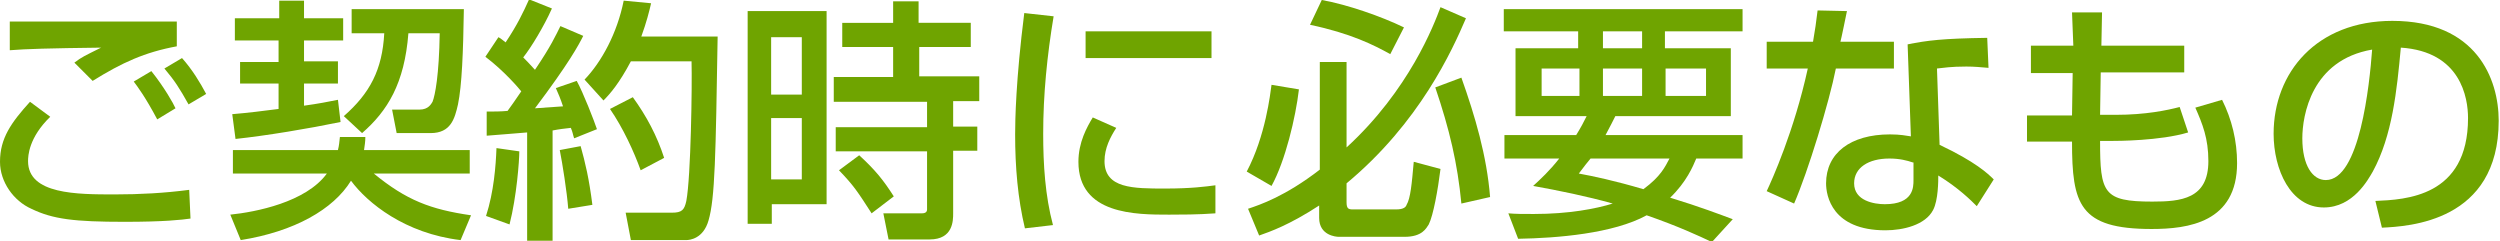
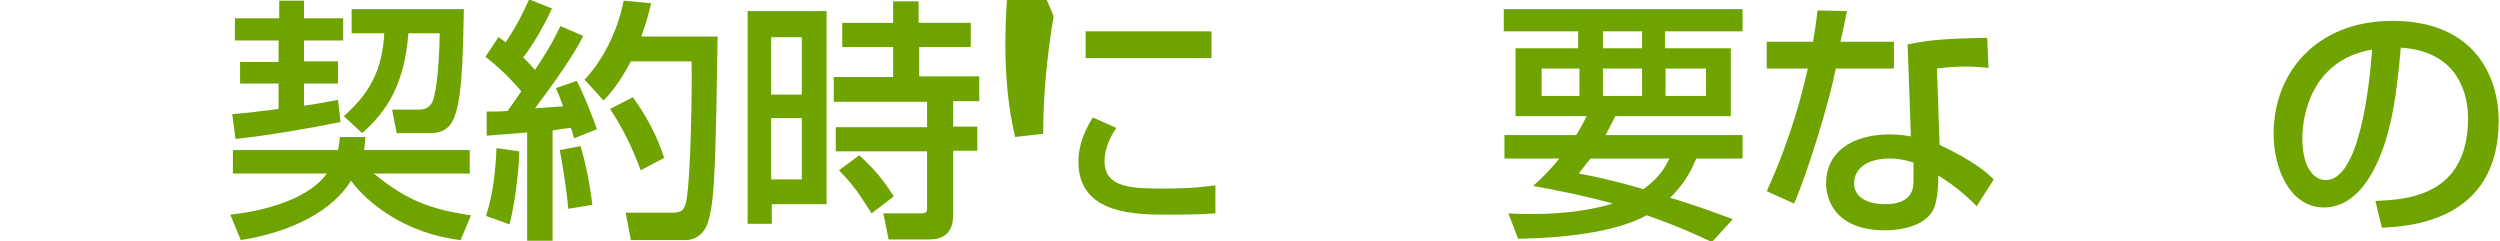
<svg xmlns="http://www.w3.org/2000/svg" version="1.1" id="レイヤー_1" x="0px" y="0px" viewBox="0 0 383.2 37" style="enable-background:new 0 0 383.2 37;" xml:space="preserve">
  <style type="text/css">
	.st0{fill:#6FA400;}
</style>
  <g>
    <g>
-       <path class="st0" d="M7.7,17.9c-3.3,3.2-3.4,6-3.4,6.8c0,5.1,7.5,5.1,13.3,5.1c3.8,0,7.6-0.2,11.4-0.7l0.2,4.4    c-1.4,0.2-4.1,0.5-10.1,0.5c-7.7,0-11-0.4-14.3-2C2.1,30.8,0,27.9,0,24.8c0-3.6,1.7-6,4.6-9.2L7.7,17.9z M27.1,7.1    c-4.9,0.9-8.4,2.5-12.9,5.3l-2.8-2.8c1.2-0.9,1.5-1,4.1-2.3C7.4,7.4,4,7.5,1.5,7.7V3.3c1.2,0,6,0,8,0c2.8,0,15.1,0,17.6,0V7.1z     M24.1,18.3c-1.8-3.4-3-5-3.6-5.8l2.7-1.6c2,2.5,3.4,5,3.7,5.7L24.1,18.3z M28.9,16c-1.4-2.5-2.1-3.6-3.7-5.5l2.7-1.6    c1.6,1.8,2.8,3.8,3.7,5.5L28.9,16z" />
      <path class="st0" d="M56,21c0,0.8-0.1,1.2-0.2,2H72v3.6H57.3c5,4.1,8.7,5.5,14.9,6.4l-1.6,3.8c-8.5-1-14.3-5.7-16.8-9.1    c-2.7,4.4-8.7,7.8-16.9,9.1l-1.6-3.9c3.9-0.4,11.6-1.9,14.8-6.3H35.7V23h16.1c0.2-0.8,0.2-1.2,0.3-2H56z M35.6,17.5    c2.4-0.2,4.8-0.5,7.1-0.8v-3.9h-5.9V9.5h5.9V6.2H36V2.8h6.8V0.1h3.8v2.7h6v3.4h-6v3.2h5.2v3.4h-5.2v3.4c2.2-0.3,3.7-0.6,5.2-0.9    l0.4,3.4c-4.8,1-11.4,2.1-16.1,2.6L35.6,17.5z M53.8,1.4h17.3C71,8,70.8,13.1,70.2,16c-0.5,2.2-1.1,4.4-4.2,4.4h-5.2l-0.7-3.6h4.2    c1.4,0,1.8-0.9,2-1.2c0.4-1,1-4.1,1.1-10.5h-4.8c-0.6,7.7-3.2,11.9-7.1,15.3l-2.8-2.6c4-3.5,5.9-7.1,6.2-12.7h-5V1.4z" />
      <path class="st0" d="M74.6,17.1c1.2,0,2.1,0,3.2-0.1c0.5-0.7,1.1-1.5,2.1-3c-0.4-0.5-2.6-3.1-5.5-5.3l2-3c0.4,0.2,0.7,0.5,1.1,0.8    c1.8-2.7,2.7-4.6,3.6-6.6l3.5,1.4c-1.2,2.7-3.2,6-4.4,7.5c0.3,0.3,1,1,1.8,1.9c2.5-3.7,3.2-5.3,3.9-6.7l3.5,1.5    c-0.7,1.4-2.2,4.2-7.4,11.1c1.4-0.1,2.9-0.2,4.3-0.3c-0.4-1.2-0.7-1.9-1.1-2.8l3.2-1.1c1,1.8,2.7,6.2,3.1,7.4L88,21.2    c-0.2-0.6-0.2-0.9-0.5-1.6c-0.9,0.1-1.8,0.2-2.8,0.4v16.9h-3.9V20.3c-0.9,0.1-5.2,0.4-6.2,0.5V17.1z M79.6,23.2    c0,1.4-0.4,6.9-1.5,11.2l-3.6-1.3c1.2-3.7,1.5-7.7,1.6-10.4L79.6,23.2z M89,22.4c0.7,2.5,1.3,5,1.8,9L87.1,32    c-0.2-2.6-0.9-7-1.3-9L89,22.4z M99.8,0.5c-0.3,1.3-0.7,2.9-1.5,5.1H110c-0.3,18.3-0.4,24.8-1.4,28.2c-0.8,2.8-2.9,3-3.4,3h-8.5    l-0.8-4.2h7.1c1.5,0,1.9-0.4,2.2-1.8c0.7-3.7,0.9-17.7,0.8-21.4h-9.3c-1.8,3.4-3.2,5-4.2,6l-2.9-3.2c2.6-2.7,5-7.1,6-12.1    L99.8,0.5z M97,14.9c2.1,2.9,3.7,5.9,4.8,9.3l-3.6,1.9c-1-2.8-2.7-6.5-4.7-9.4L97,14.9z" />
      <path class="st0" d="M114.5,1.7h12.2v29.6h-8.4v3h-3.7V1.7z M118.2,5.7v8.8h4.7V5.7H118.2z M118.2,18.1v9.4h4.7v-9.4H118.2z     M148.9,7.2h-8v4.5h9.2v3.8h-4v3.9h3.7v3.7h-3.7v9.6c0,1.1,0,4-3.6,4h-6.3l-0.8-4h5.8c0.3,0,0.9,0,0.9-0.6v-8.9h-14v-3.7h14v-3.9    h-14.3v-3.8h9.1V7.2h-7.8V3.5h7.8V0.2h3.9v3.3h8V7.2z M131.7,23.8c2.5,2.3,3.7,3.8,5.3,6.3l-3.4,2.6c-2.2-3.4-2.7-4.2-5-6.6    L131.7,23.8z" />
-       <path class="st0" d="M161.5,2.5c-1,6-1.6,12-1.6,18c0,4.7,0.3,9.5,1.5,14l-4.3,0.5c-1.1-4.6-1.5-9.4-1.5-14.4    c0-2.1,0.1-8.3,1.4-18.6L161.5,2.5z M171.1,19.6c-0.9,1.4-1.8,3.1-1.8,5.1c0,4.2,4.4,4.2,9.3,4.2c4,0,6.2-0.3,7.7-0.5v4.3    c-2.6,0.2-5.5,0.2-7.1,0.2c-5.1,0-13.9,0-13.9-8.1c0-3,1.3-5.3,2.2-6.8L171.1,19.6z M185.7,4.8v4.1h-19.3V4.8H185.7z" />
-       <path class="st0" d="M199.1,13.7c-0.5,4.3-2.1,11-4.2,14.8l-3.8-2.2c2.9-5.5,3.6-11.9,3.8-13.3L199.1,13.7z M191.3,32    c1.8-0.6,5.7-1.9,11-6V9.5h4.1v13.1c9.6-8.8,13.4-18.8,14.4-21.5l3.9,1.7c-2.1,4.9-7.1,16-18.3,25.3V31c0,1,0.3,1.1,1,1.1h6.6    c1.2,0,1.5-0.4,1.6-0.7c0.6-1,0.8-3.2,1.1-6.6l4.1,1.1c-0.4,3.2-1.1,7.1-1.8,8.5c-0.4,0.6-1,1.9-3.7,1.9h-10.1c-0.4,0-3-0.2-3-2.9    v-1.9c-4.6,3-7.5,4-9.2,4.6L191.3,32z M202.6,0c3.9,0.7,9.1,2.5,12.6,4.2l-2.1,4.1c-2.5-1.4-6.1-3.2-12.3-4.5L202.6,0z M224,11.9    c2.1,5.9,3.9,12,4.4,18.3l-4.4,1c-0.6-6.2-1.8-11.3-4-17.8L224,11.9z" />
+       <path class="st0" d="M161.5,2.5c-1,6-1.6,12-1.6,18l-4.3,0.5c-1.1-4.6-1.5-9.4-1.5-14.4    c0-2.1,0.1-8.3,1.4-18.6L161.5,2.5z M171.1,19.6c-0.9,1.4-1.8,3.1-1.8,5.1c0,4.2,4.4,4.2,9.3,4.2c4,0,6.2-0.3,7.7-0.5v4.3    c-2.6,0.2-5.5,0.2-7.1,0.2c-5.1,0-13.9,0-13.9-8.1c0-3,1.3-5.3,2.2-6.8L171.1,19.6z M185.7,4.8v4.1h-19.3V4.8H185.7z" />
      <path class="st0" d="M241.6,20.7c0.8-1.3,1.1-1.9,1.6-2.9h-10.9V7.4h9.6V4.8h-11.4V1.4h36.6v3.4h-11.9v2.6h10.1v10.4h-17.7    c-0.4,0.8-0.7,1.4-1.5,2.9h21v3.6h-7.1c-0.5,1.2-1.5,3.6-4,6c4.6,1.4,7.7,2.6,9.6,3.3l-3.2,3.5c-1.9-0.9-5.1-2.4-10-4.1    c-5.1,2.8-13.7,3.5-19.7,3.6l-1.5-3.9c1.1,0.1,2.2,0.1,3.9,0.1c5.4,0,9.5-0.8,12.1-1.6c-3.9-1.1-8.3-2-12.2-2.7    c1.2-1.1,2.5-2.3,4-4.2h-8.4v-3.6H241.6z M236.3,14.7h5.8v-4.2h-5.8V14.7z M243.8,24.3c-0.5,0.6-0.9,1.1-1.8,2.3    c2.2,0.4,5.5,1.1,9.9,2.4c2.7-2,3.3-3.4,4-4.7H243.8z M245.7,7.4h6V4.8h-6V7.4z M245.7,14.7h6v-4.2h-6V14.7z M255.3,14.7h6.2v-4.2    h-6.2V14.7z" />
      <path class="st0" d="M283.1,1.7c-0.1,0.5-0.9,4.4-1,4.7h8.2v4.1h-8.9c-1,5.1-4.3,15.9-6.4,20.7l-4.2-1.9c0.8-1.7,4.2-9.2,6.3-18.8    h-6.3V6.4h7.1c0.3-1.7,0.5-3.1,0.7-4.8L283.1,1.7z M304.8,10.4c-1.3-0.1-2.1-0.2-3.4-0.2c-2.4,0-3.5,0.2-4.5,0.3l0.4,11.7    c5.5,2.6,7.4,4.4,8.3,5.3l-2.6,4.1c-0.9-0.9-2.8-2.8-5.9-4.7c0,0.8,0,3.8-0.8,5.3c-1.2,2.3-4.6,3.1-7.3,3.1    c-8.2,0-9.1-5.3-9.1-7.2c0-4.6,3.7-7.5,9.8-7.5c1.6,0,2.5,0.2,3.2,0.3l-0.5-14.1c3-0.6,5.3-0.9,12.2-1L304.8,10.4z M293.2,24.9    c-0.9-0.3-2-0.6-3.6-0.6c-3.2,0-5.4,1.4-5.4,3.8c0,2.7,3.1,3.2,4.7,3.2c4.4,0,4.4-2.6,4.4-3.7V24.9z" />
-       <path class="st0" d="M317.6,1.9h4.6L322.1,7h12.7v4.1H322l-0.1,6.5h2.4c4.6,0,7.9-0.7,9.8-1.2l1.3,3.9c-4.3,1.3-11,1.3-11.7,1.3    h-1.8c0,8,0.5,9.3,8,9.3c4.4,0,8.6-0.4,8.6-6.2c0-3.5-0.9-5.7-2-8.2l4.1-1.2c1.5,3,2.3,6.3,2.3,9.7c0,9.1-7.5,10.1-13.1,10.1    c-11.1,0-12.2-3.8-12.2-13.4h-6.9v-4h6.9l0.1-6.5h-6.4V7h6.5L317.6,1.9z" />
      <path class="st0" d="M364.1,30.8c4.6-0.2,14.2-0.6,14.2-12.7c0-3.1-1.1-10.2-10.3-10.8c-0.6,6.5-1.3,13.5-4.3,19    c-0.7,1.2-3,5.5-7.5,5.5c-5.1,0-7.7-5.8-7.7-11.3c0-9.4,6.6-17.3,18.2-17.3c12.9,0,16.3,8.9,16.3,15.3c0,15.5-13.8,16.2-17.9,16.4    L364.1,30.8z M352.9,21.2c0,4.2,1.6,6.4,3.6,6.4c5.2,0,6.7-14.6,7.1-20C354.3,9.2,352.9,17.7,352.9,21.2z" />
    </g>
  </g>
</svg>